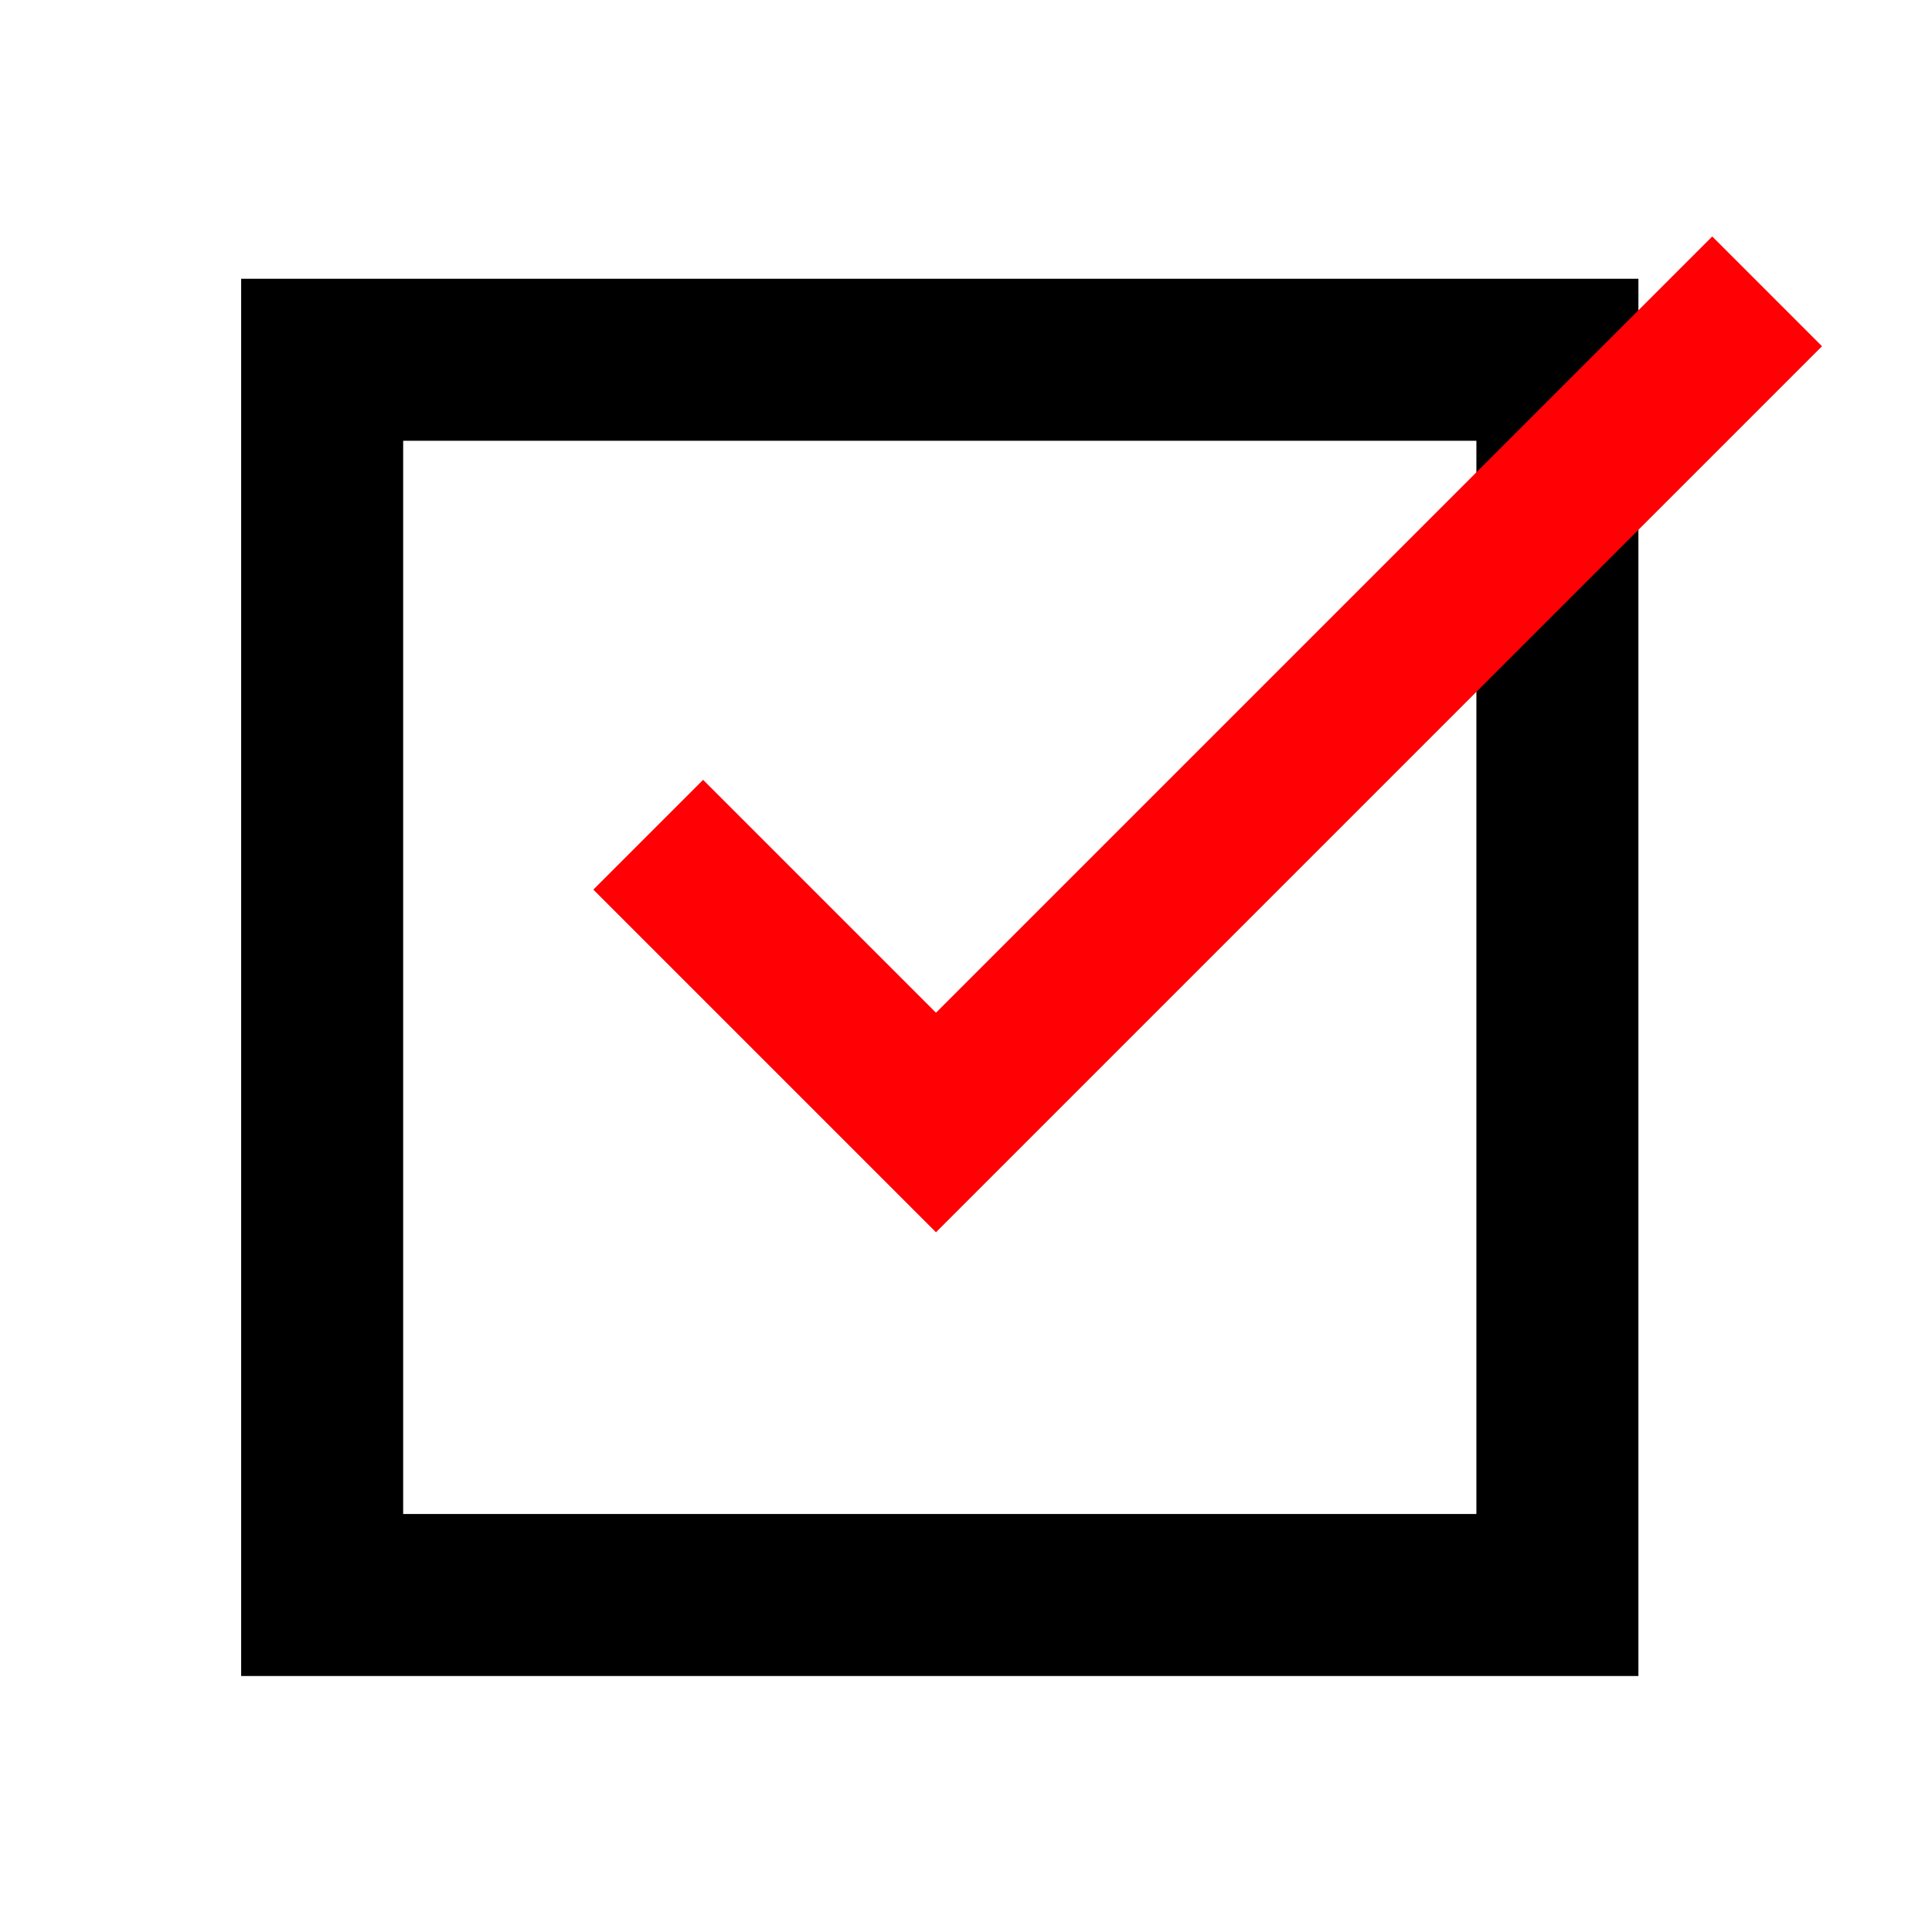
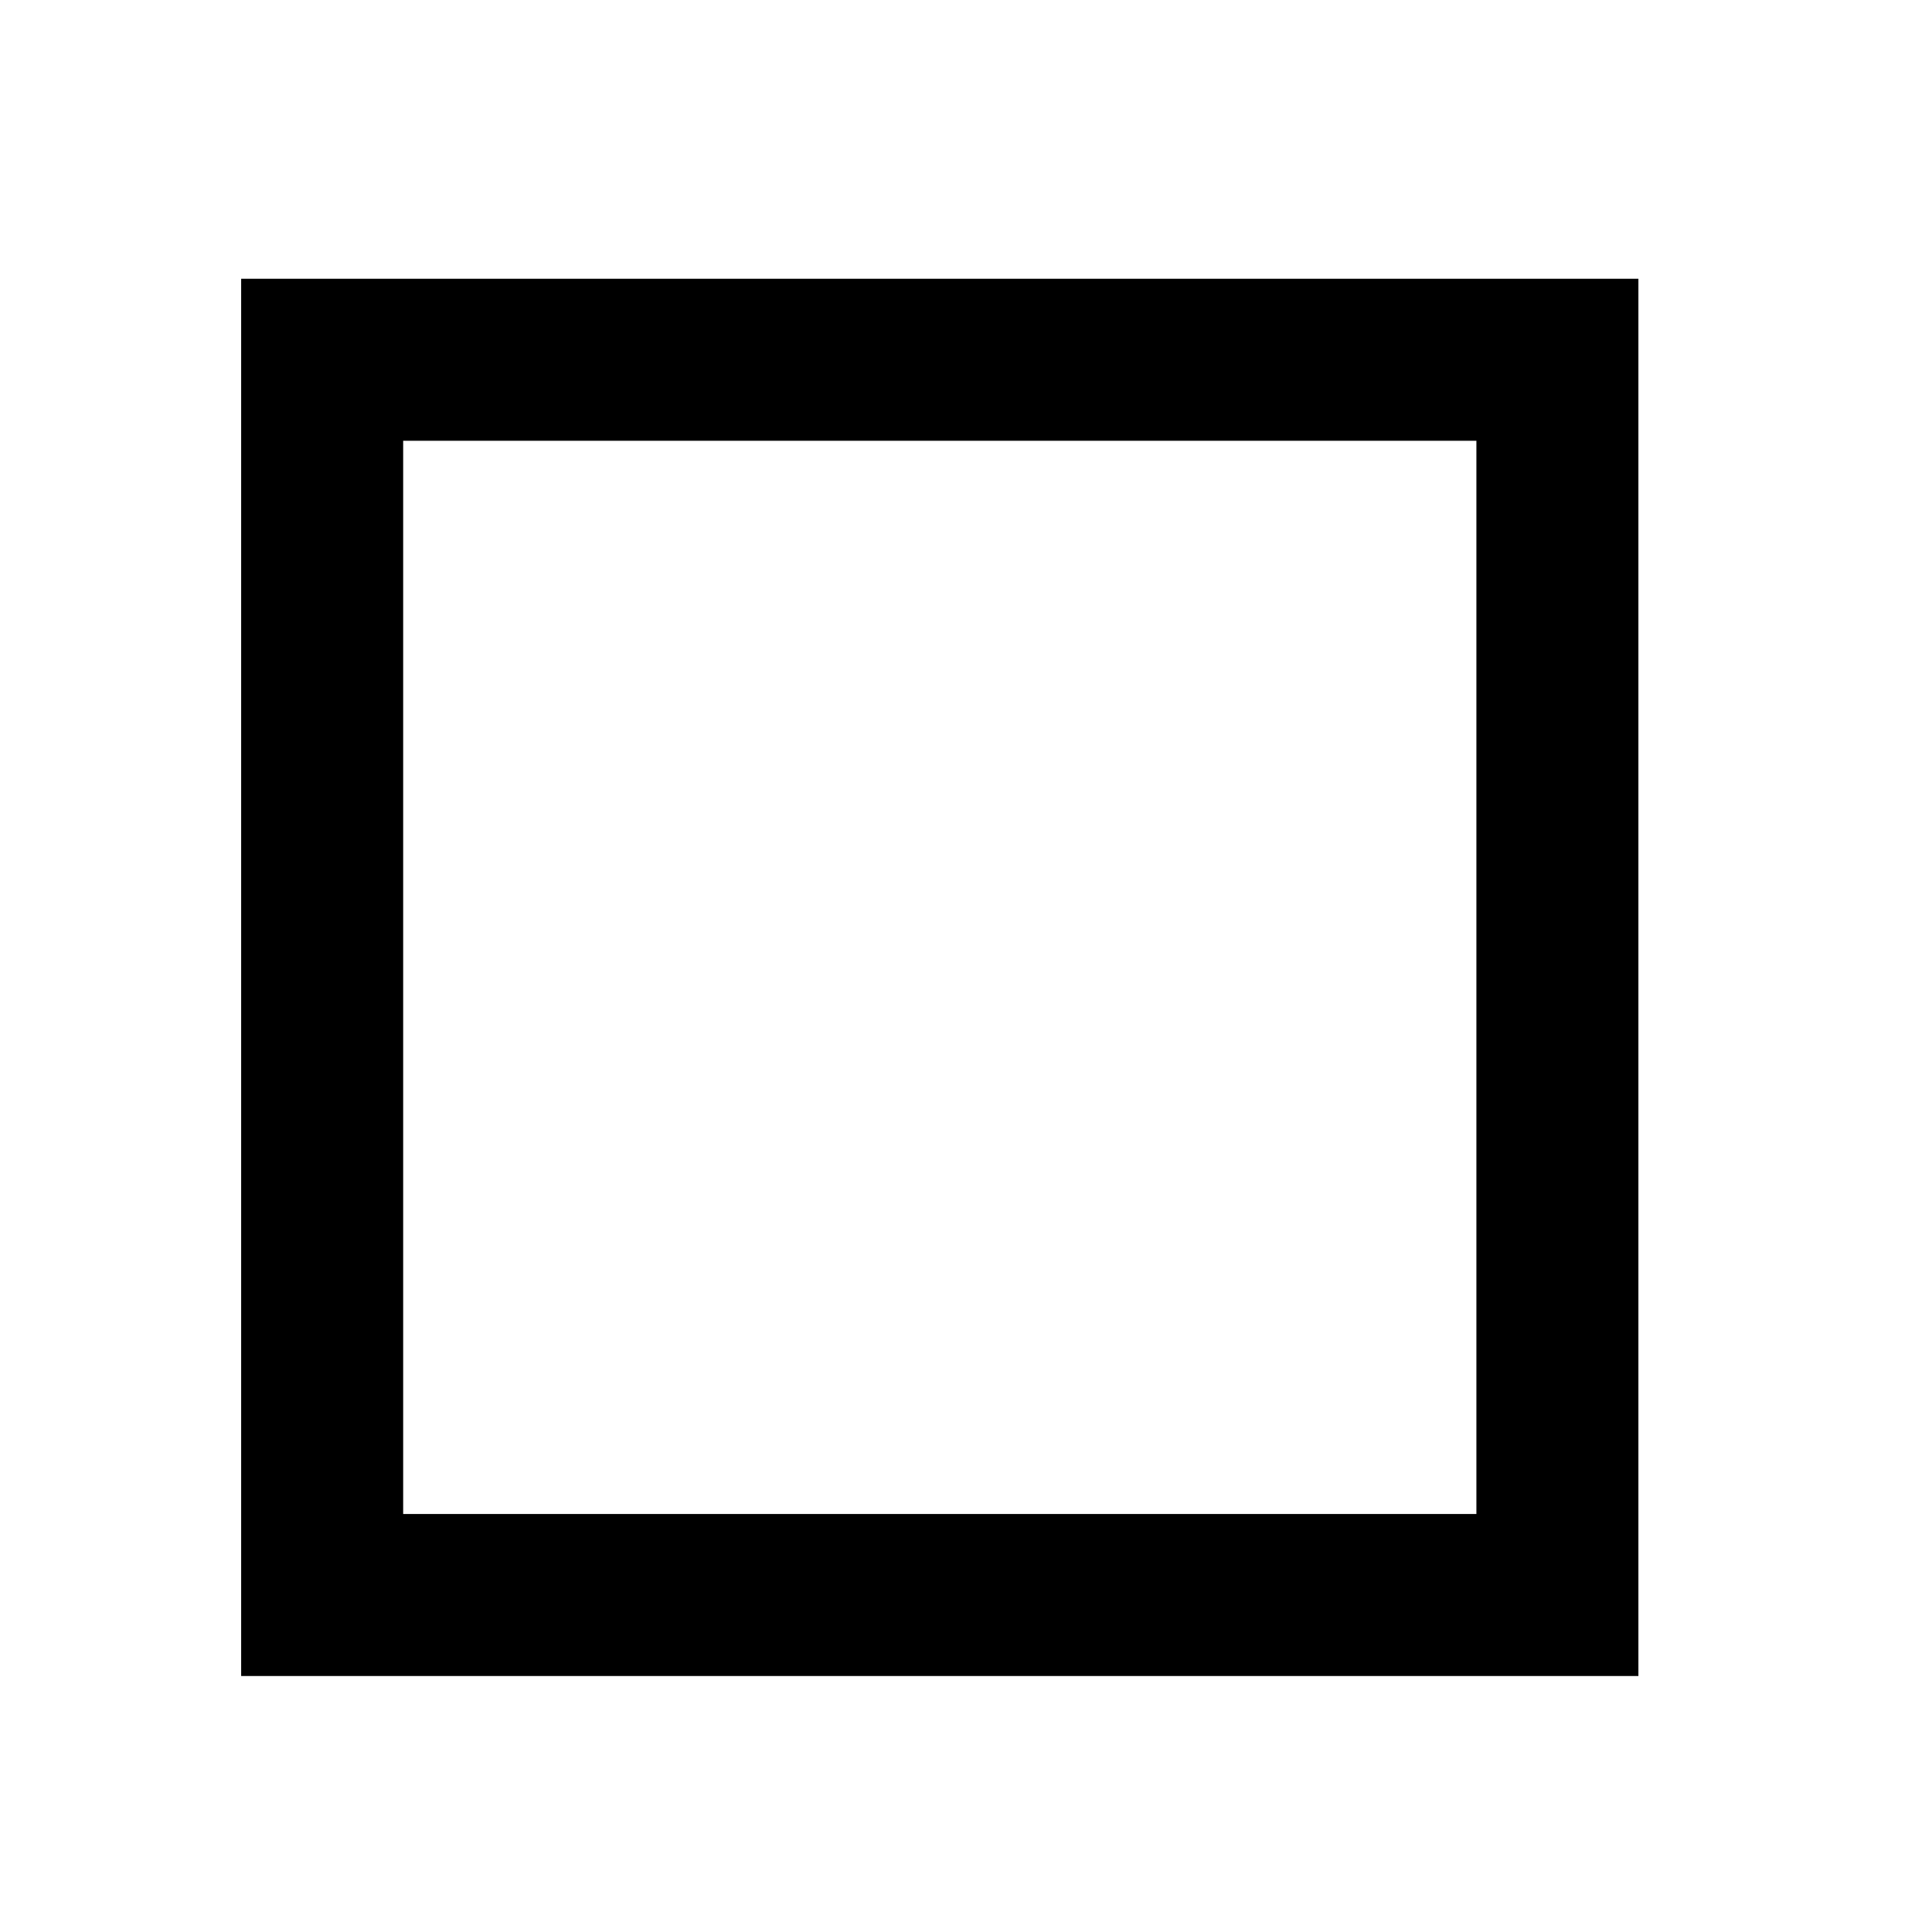
<svg xmlns="http://www.w3.org/2000/svg" width="28" height="28" viewBox="0 0 28 28" fill="none">
  <rect x="4.669" y="5.214" width="17.902" height="17.902" stroke="black" stroke-width="2.348" />
-   <path d="M10.19 12.893L13.565 16.268L24.815 5.018" stroke="#FF0004" stroke-width="2.25" stroke-linecap="square" />
</svg>